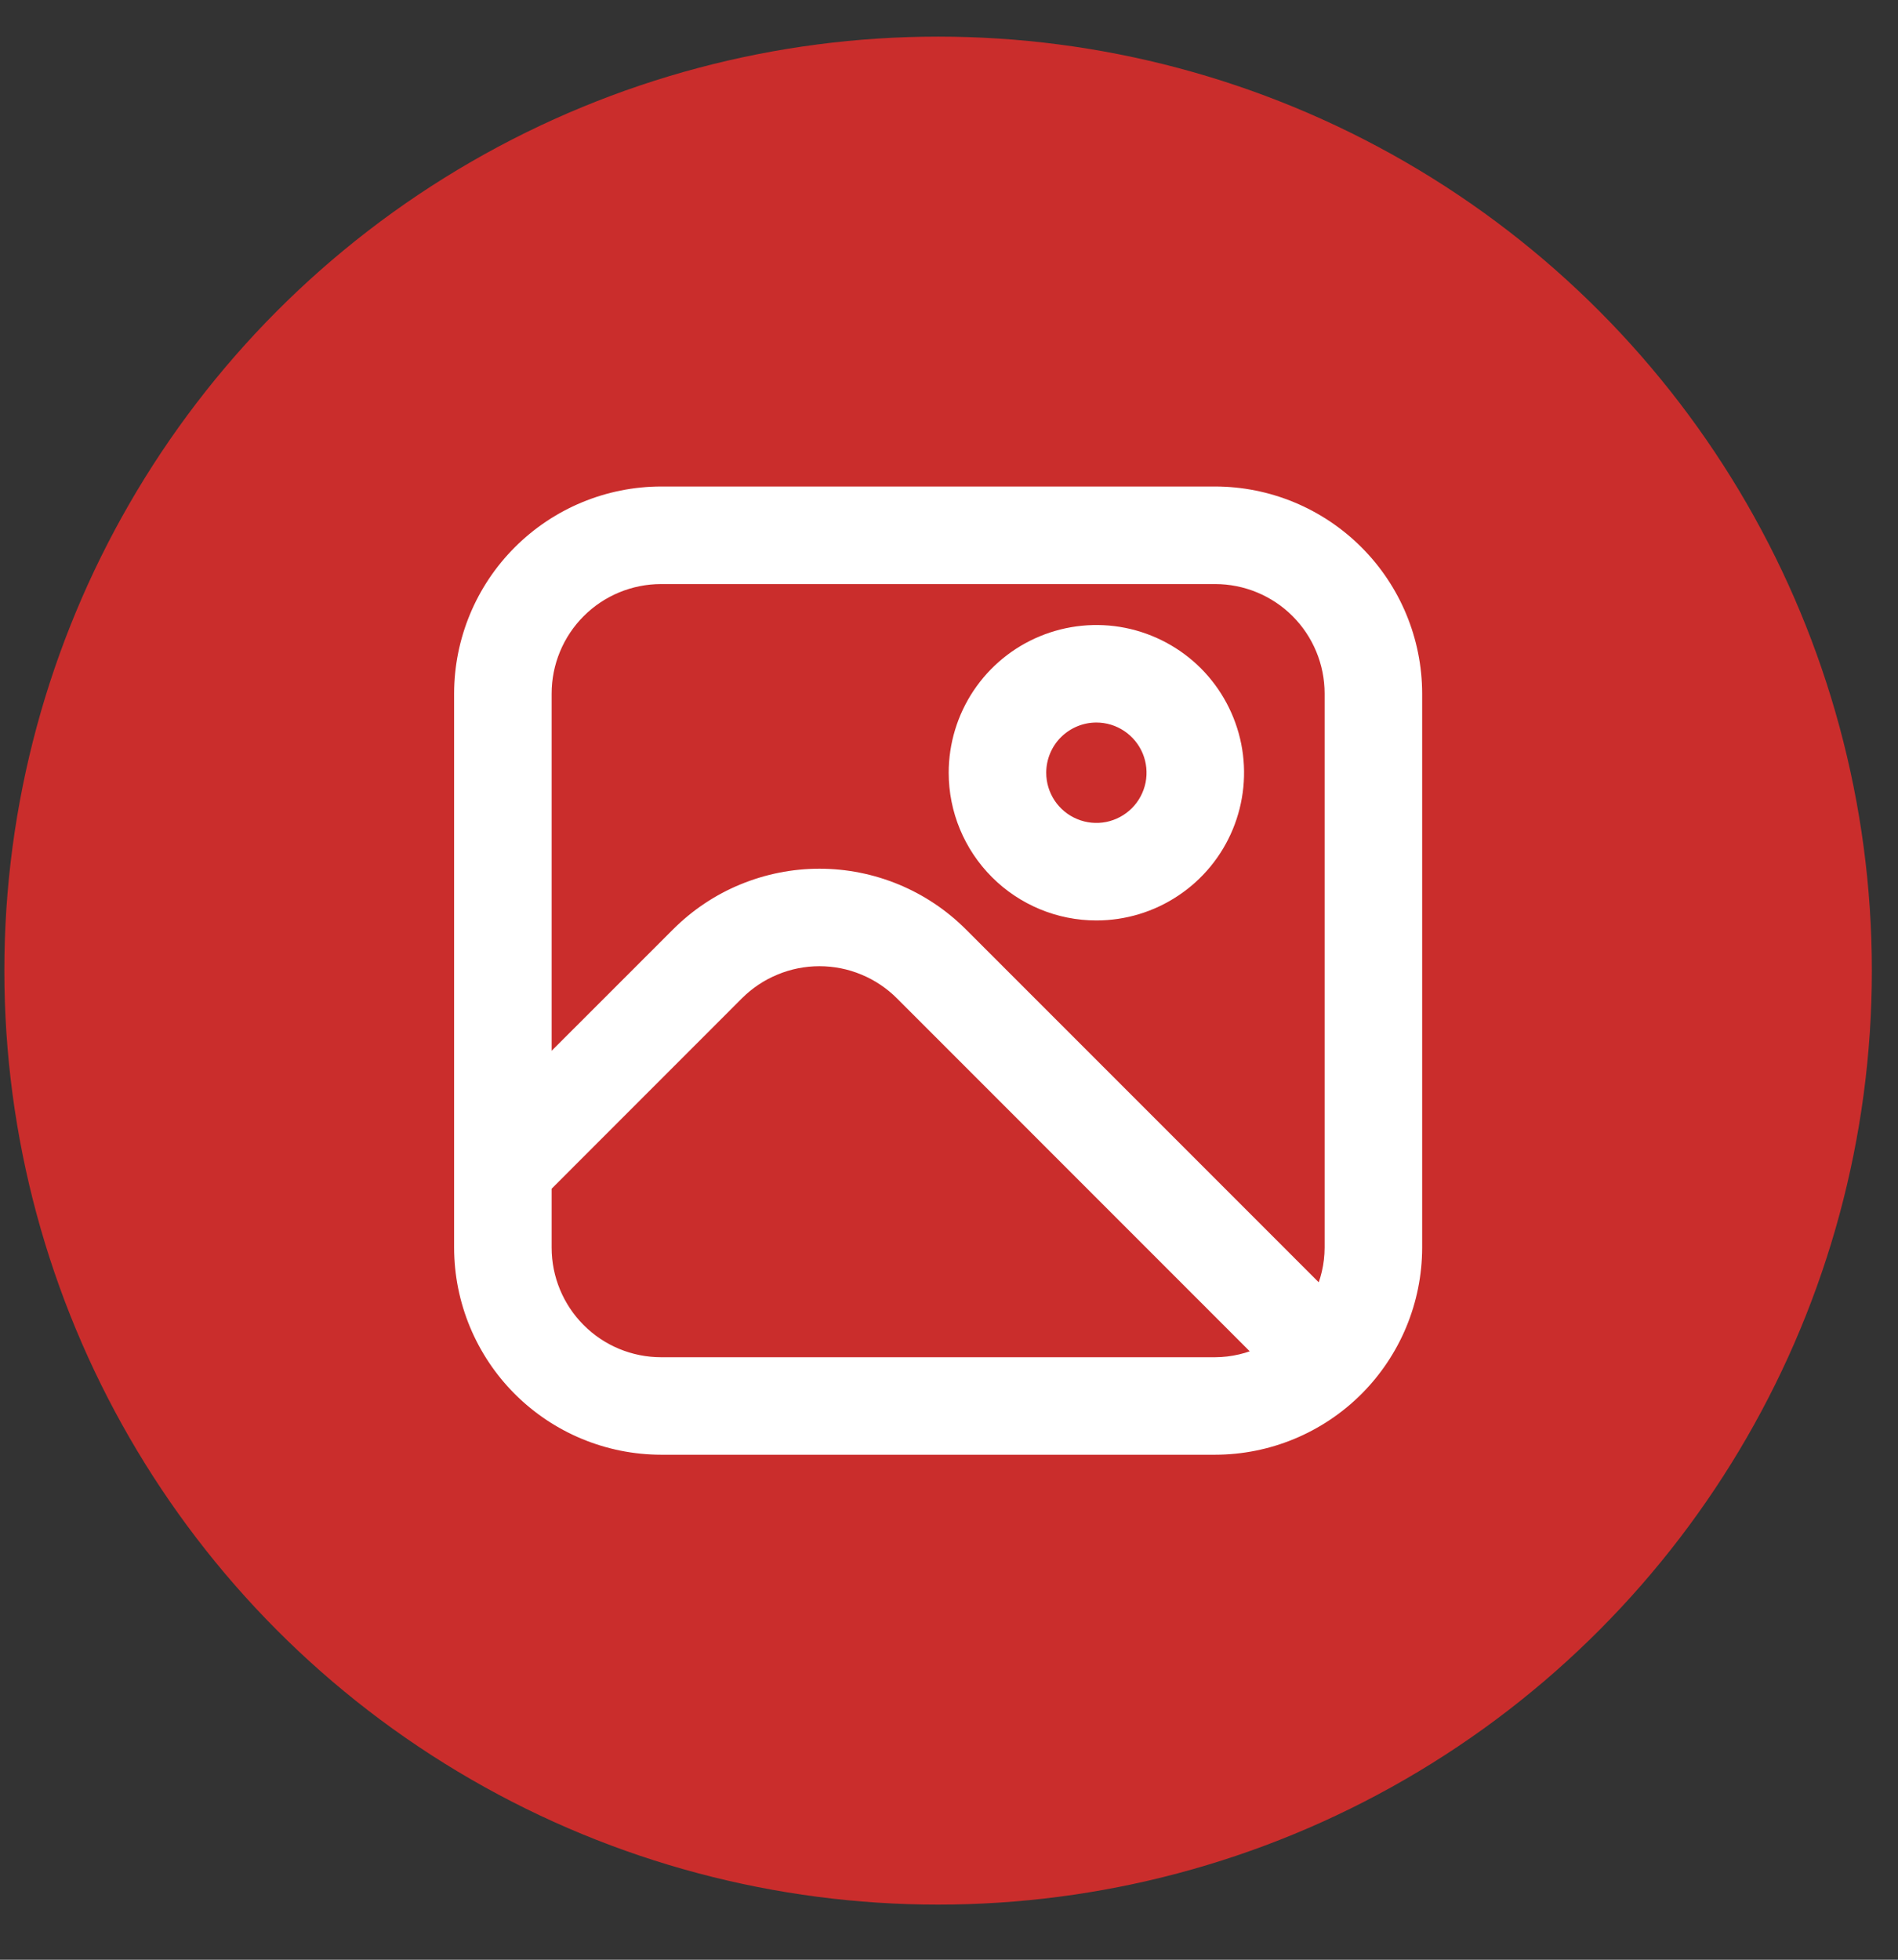
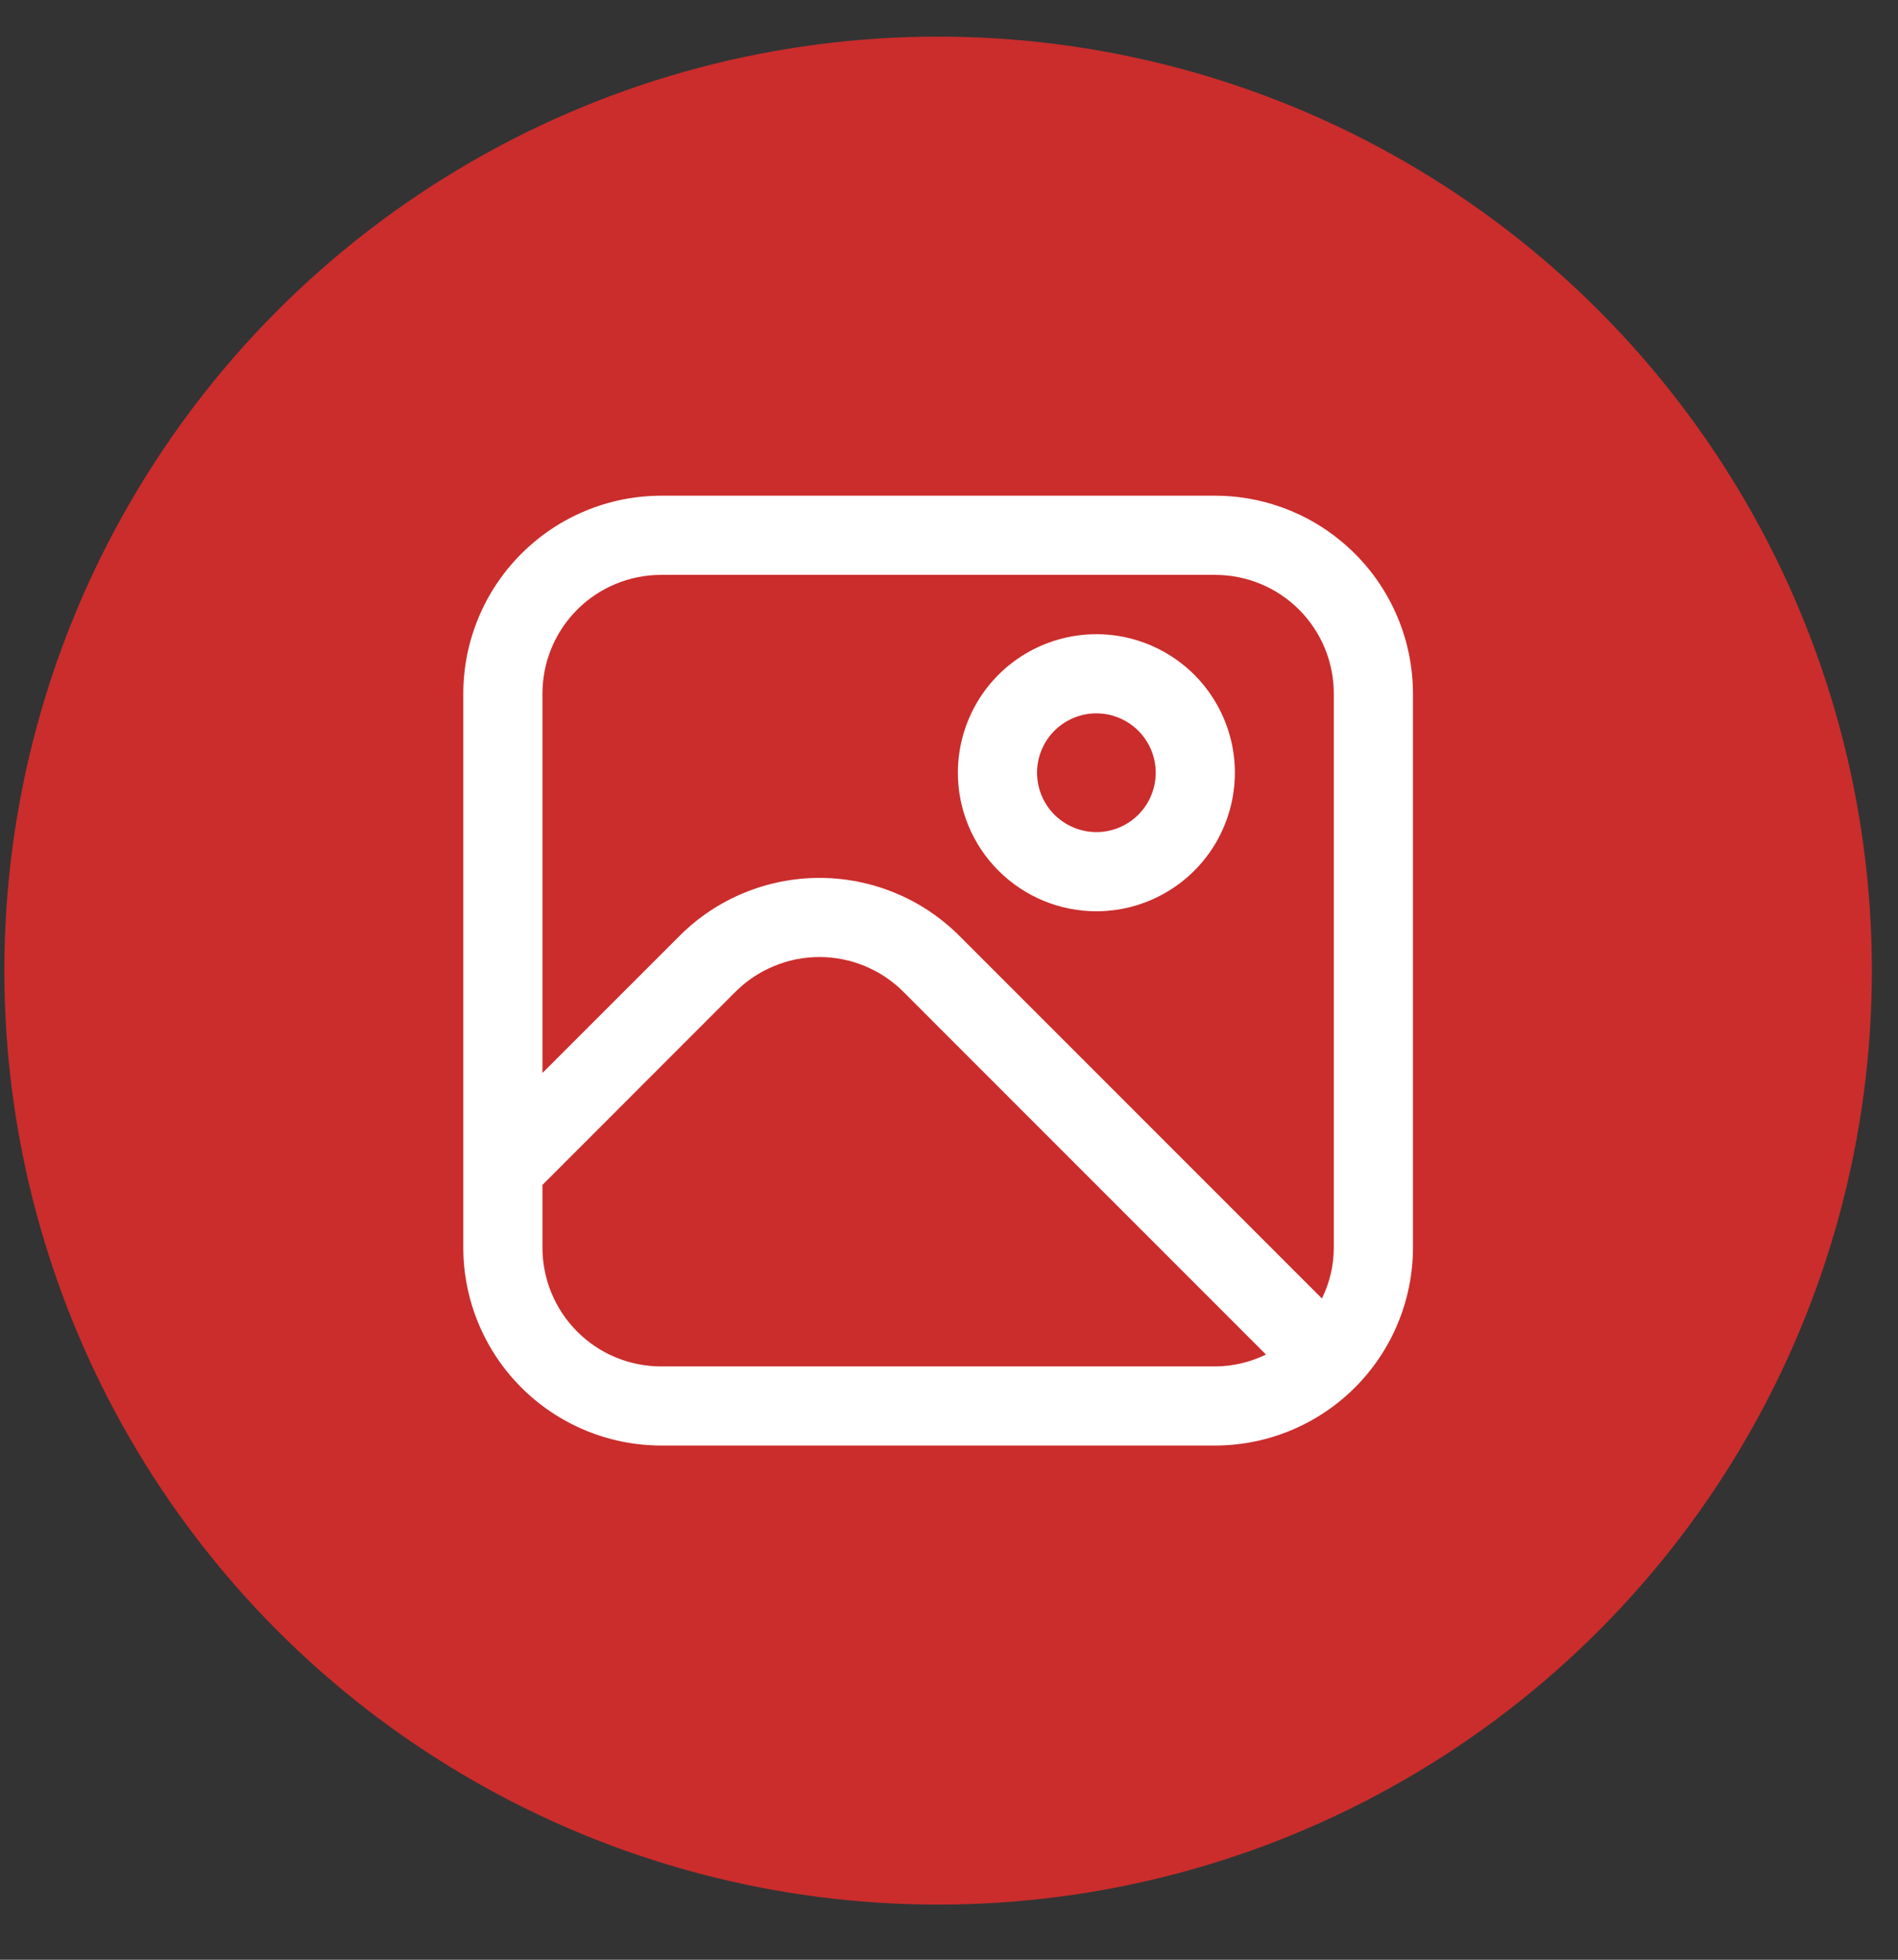
<svg xmlns="http://www.w3.org/2000/svg" width="31" height="32" viewBox="0 0 31 32" fill="none">
  <rect x="0" y="0" width="31" height="32" fill="#333333" stroke="none" />
  <circle cx="15.322" cy="15.849" r="15.251" fill="#CA2D2C" />
  <path d="M19.846 8.094H10.799C9.942 8.095 9.121 8.436 8.515 9.042C7.909 9.647 7.568 10.469 7.567 11.325V20.373C7.568 21.23 7.909 22.051 8.515 22.657C9.121 23.262 9.942 23.603 10.799 23.604H19.846C20.703 23.603 21.524 23.262 22.13 22.657C22.736 22.051 23.077 21.23 23.078 20.373V11.325C23.077 10.469 22.736 9.647 22.13 9.042C21.524 8.436 20.703 8.095 19.846 8.094ZM10.799 9.387H19.846C20.36 9.387 20.854 9.591 21.217 9.954C21.581 10.318 21.785 10.811 21.785 11.325V20.373C21.784 20.661 21.718 20.945 21.591 21.203L15.67 15.282C15.37 14.982 15.013 14.743 14.621 14.581C14.229 14.419 13.809 14.335 13.384 14.335C12.96 14.335 12.54 14.419 12.148 14.581C11.755 14.743 11.399 14.982 11.099 15.282L8.86 17.52V11.325C8.86 10.811 9.064 10.318 9.428 9.954C9.791 9.591 10.284 9.387 10.799 9.387ZM10.799 22.312C10.284 22.312 9.791 22.108 9.428 21.744C9.064 21.38 8.86 20.887 8.86 20.373V19.348L12.012 16.195C12.192 16.015 12.406 15.872 12.642 15.775C12.877 15.677 13.129 15.627 13.384 15.627C13.638 15.627 13.891 15.677 14.126 15.775C14.361 15.872 14.575 16.015 14.755 16.195L20.677 22.118C20.418 22.244 20.134 22.311 19.846 22.312H10.799Z" fill="white" />
  <path d="M17.907 14.88C18.355 14.88 18.792 14.747 19.164 14.498C19.536 14.25 19.826 13.897 19.997 13.483C20.168 13.07 20.213 12.615 20.126 12.177C20.038 11.738 19.823 11.335 19.507 11.018C19.19 10.702 18.787 10.487 18.348 10.399C17.91 10.312 17.455 10.357 17.042 10.528C16.628 10.699 16.275 10.989 16.026 11.361C15.778 11.733 15.645 12.171 15.645 12.618C15.645 13.218 15.884 13.793 16.308 14.217C16.732 14.641 17.307 14.88 17.907 14.88ZM17.907 11.648C18.099 11.648 18.286 11.705 18.446 11.812C18.605 11.918 18.729 12.07 18.803 12.247C18.876 12.424 18.895 12.619 18.858 12.807C18.82 12.995 18.728 13.168 18.593 13.303C18.457 13.439 18.284 13.531 18.096 13.569C17.908 13.606 17.713 13.587 17.536 13.513C17.359 13.44 17.208 13.316 17.101 13.156C16.995 12.997 16.938 12.81 16.938 12.618C16.938 12.361 17.04 12.114 17.222 11.932C17.404 11.751 17.65 11.648 17.907 11.648Z" fill="white" />
-   <path d="M19.846 8.094H10.799C9.942 8.095 9.121 8.436 8.515 9.042C7.909 9.647 7.568 10.469 7.567 11.325V20.373C7.568 21.23 7.909 22.051 8.515 22.657C9.121 23.262 9.942 23.603 10.799 23.604H19.846C20.703 23.603 21.524 23.262 22.13 22.657C22.736 22.051 23.077 21.23 23.078 20.373V11.325C23.077 10.469 22.736 9.647 22.13 9.042C21.524 8.436 20.703 8.095 19.846 8.094ZM10.799 9.387H19.846C20.36 9.387 20.854 9.591 21.217 9.954C21.581 10.318 21.785 10.811 21.785 11.325V20.373C21.784 20.661 21.718 20.945 21.591 21.203L15.67 15.282C15.37 14.982 15.013 14.743 14.621 14.581C14.229 14.419 13.809 14.335 13.384 14.335C12.96 14.335 12.54 14.419 12.148 14.581C11.755 14.743 11.399 14.982 11.099 15.282L8.86 17.52V11.325C8.86 10.811 9.064 10.318 9.428 9.954C9.791 9.591 10.284 9.387 10.799 9.387ZM10.799 22.312C10.284 22.312 9.791 22.108 9.428 21.744C9.064 21.38 8.86 20.887 8.86 20.373V19.348L12.012 16.195C12.192 16.015 12.406 15.872 12.642 15.775C12.877 15.677 13.129 15.627 13.384 15.627C13.638 15.627 13.891 15.677 14.126 15.775C14.361 15.872 14.575 16.015 14.755 16.195L20.677 22.118C20.418 22.244 20.134 22.311 19.846 22.312H10.799Z" stroke="white" stroke-width="0.3" />
-   <path d="M17.907 14.88C18.355 14.88 18.792 14.747 19.164 14.498C19.536 14.25 19.826 13.897 19.997 13.483C20.168 13.07 20.213 12.615 20.126 12.177C20.038 11.738 19.823 11.335 19.507 11.018C19.19 10.702 18.787 10.487 18.348 10.399C17.91 10.312 17.455 10.357 17.042 10.528C16.628 10.699 16.275 10.989 16.026 11.361C15.778 11.733 15.645 12.171 15.645 12.618C15.645 13.218 15.884 13.793 16.308 14.217C16.732 14.641 17.307 14.88 17.907 14.88ZM17.907 11.648C18.099 11.648 18.286 11.705 18.446 11.812C18.605 11.918 18.729 12.07 18.803 12.247C18.876 12.424 18.895 12.619 18.858 12.807C18.82 12.995 18.728 13.168 18.593 13.303C18.457 13.439 18.284 13.531 18.096 13.569C17.908 13.606 17.713 13.587 17.536 13.513C17.359 13.44 17.208 13.316 17.101 13.156C16.995 12.997 16.938 12.81 16.938 12.618C16.938 12.361 17.04 12.114 17.222 11.932C17.404 11.751 17.65 11.648 17.907 11.648Z" stroke="white" stroke-width="0.3" />
</svg>